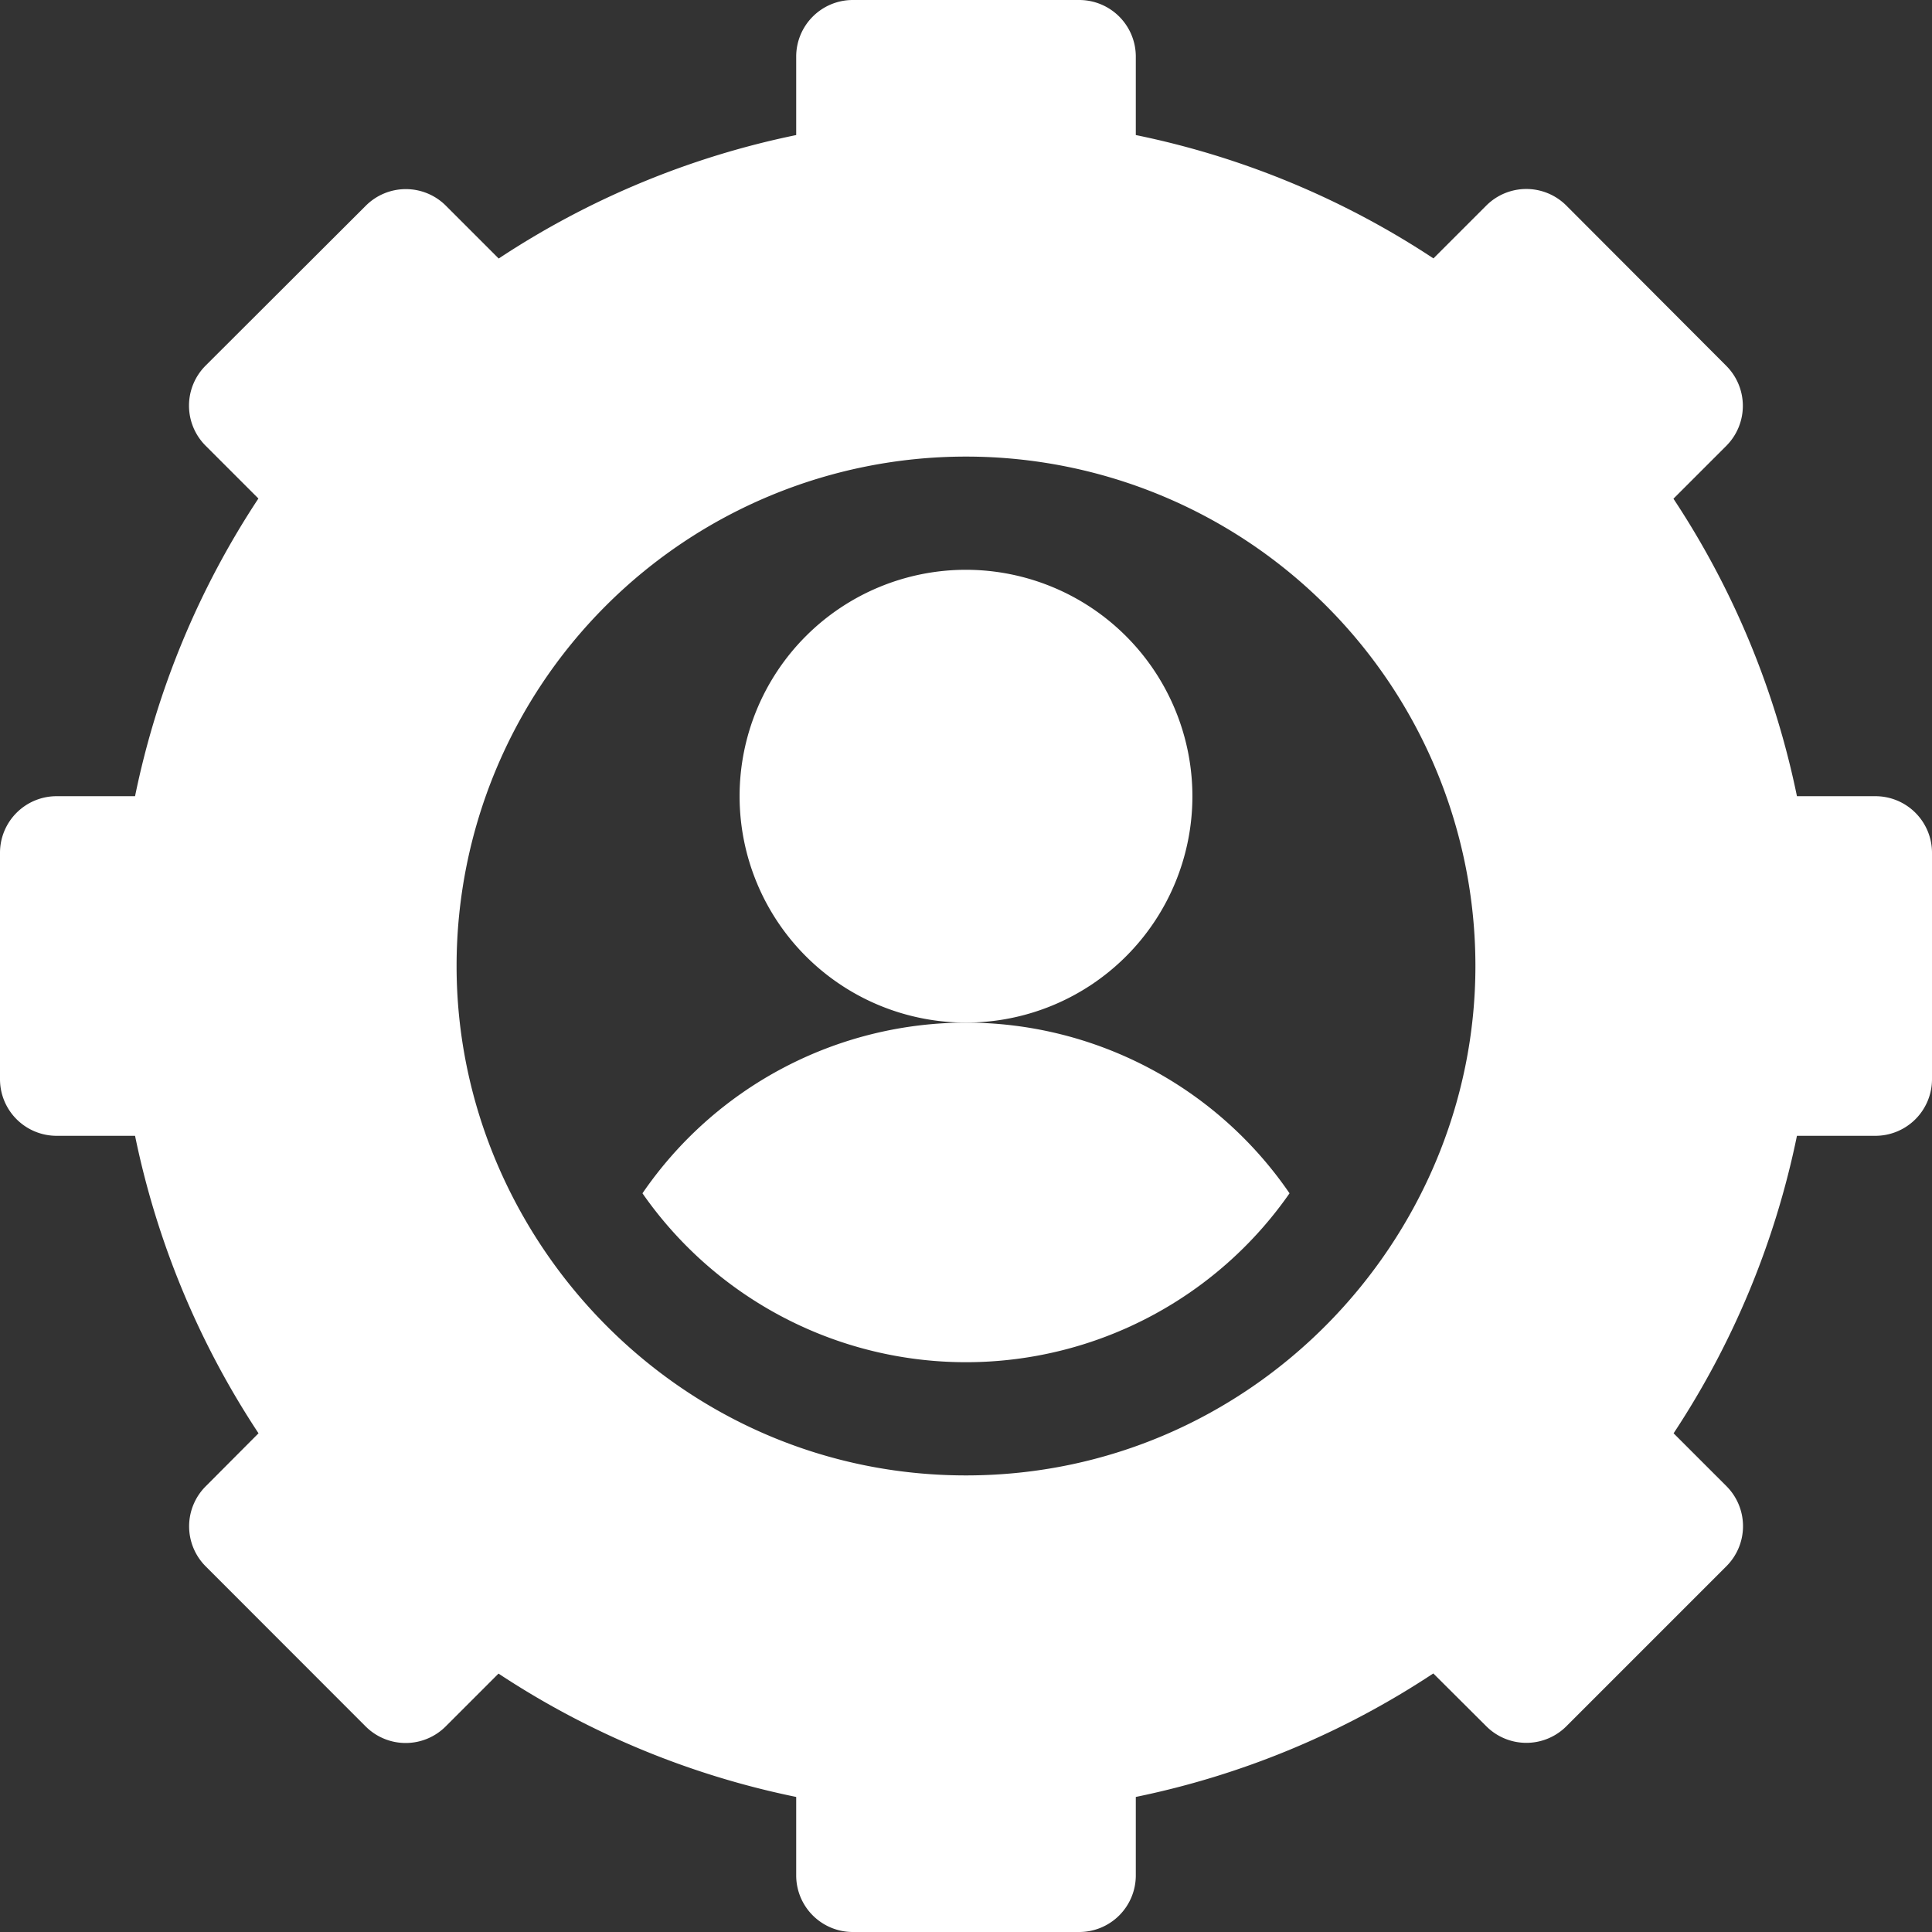
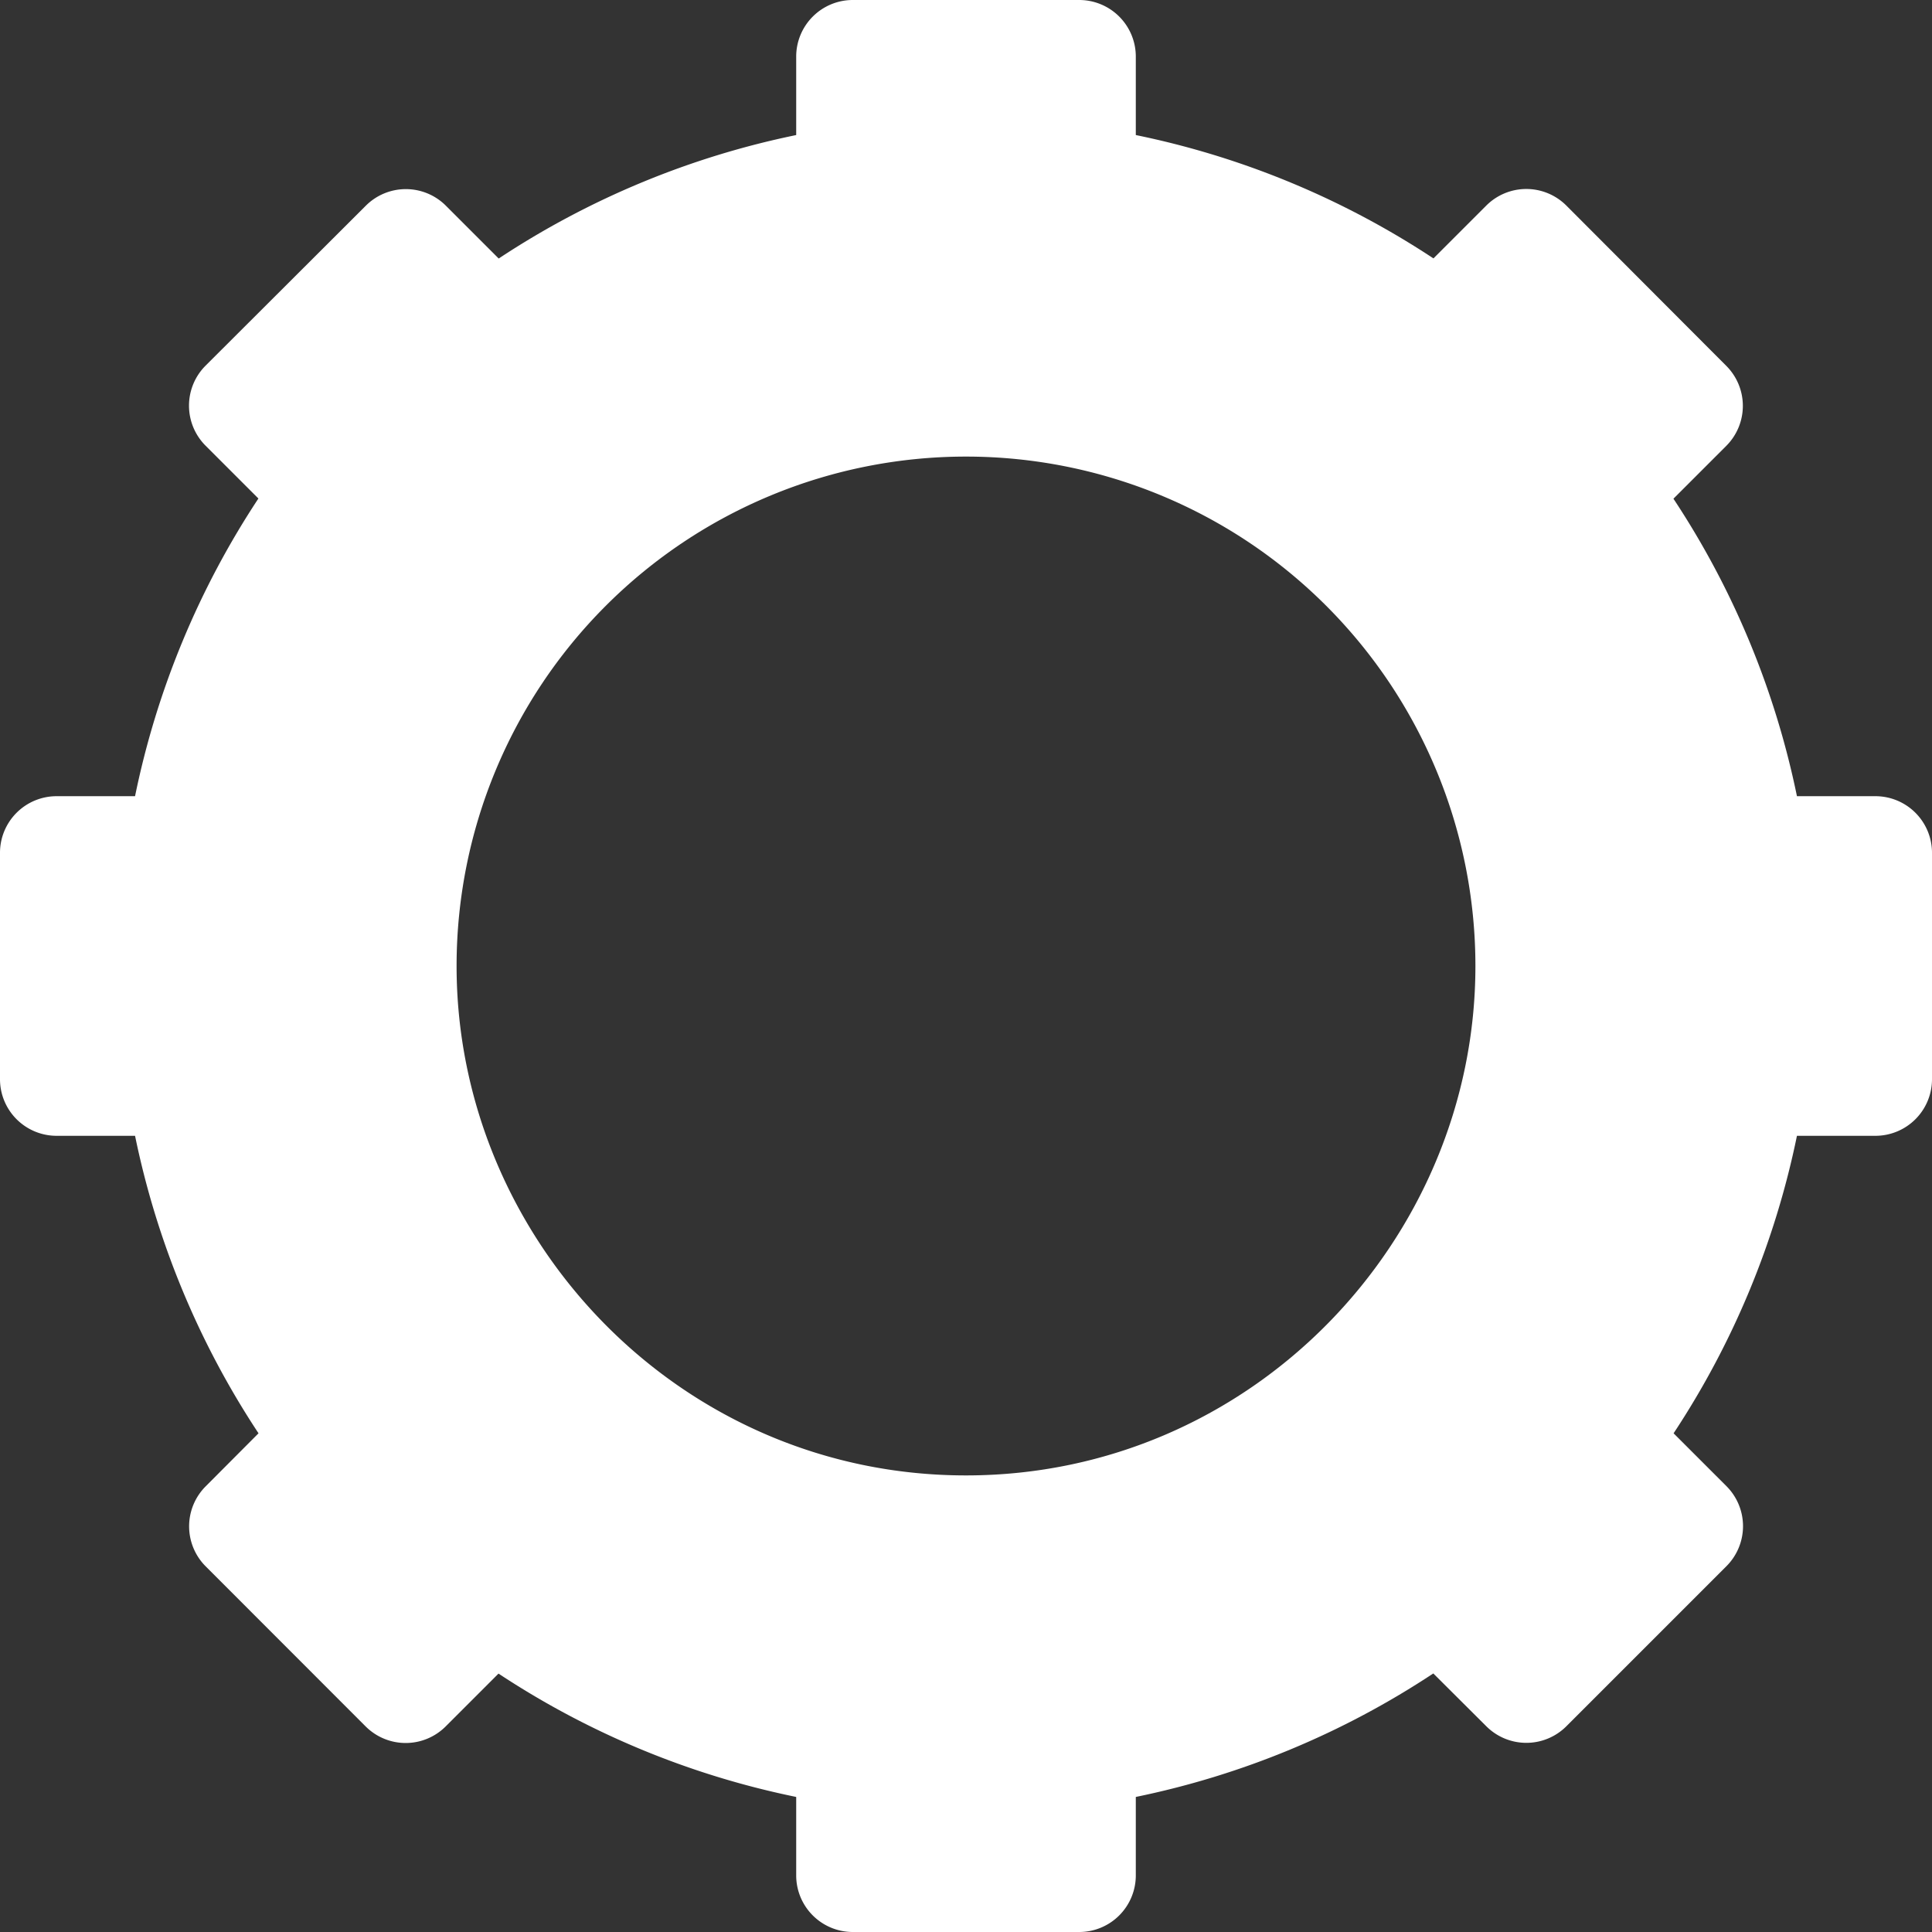
<svg xmlns="http://www.w3.org/2000/svg" id="Capa_1" data-name="Capa 1" viewBox="0 0 512 512">
  <rect x="0" y="0" width="512" height="512" fill="#333333" stroke="none" />
  <defs>
    <style>.cls-1{fill:#fff;}</style>
  </defs>
  <path class="cls-1" d="M497,211H476.21a224.89,224.89,0,0,0-32.73-78.84l14-14a15,15,0,0,0,0-21.21L415.1,54.48a15,15,0,0,0-21.22,0l-14,14A225.05,225.05,0,0,0,301,35.79V15A15,15,0,0,0,286,0H226a15,15,0,0,0-15,15V35.79a225.05,225.05,0,0,0-78.84,32.72l-14-14a15,15,0,0,0-21.21,0L54.48,96.9a15,15,0,0,0,0,21.21l14,14A225.05,225.05,0,0,0,35.79,211H15A15,15,0,0,0,0,226v60a15,15,0,0,0,15,15H35.79a225.05,225.05,0,0,0,32.72,78.84l-14,14.05a15,15,0,0,0,0,21.21L96.9,457.52a15,15,0,0,0,21.21,0l14-14A225.05,225.05,0,0,0,211,476.21V497a15,15,0,0,0,15,15h60a15,15,0,0,0,15-15V476.21a224.89,224.89,0,0,0,78.84-32.73l14.05,14a15,15,0,0,0,21.21,0l42.42-42.42a15,15,0,0,0,0-21.22l-14-14A225.05,225.05,0,0,0,476.21,301H497a15,15,0,0,0,15-15V226A15,15,0,0,0,497,211ZM256,391c-75.85,0-135-62.55-135-135a135,135,0,0,1,270,0C391,328.57,331.75,391,256,391Z" />
-   <path class="cls-1" d="M256,151a60,60,0,1,0,60,60A60.06,60.06,0,0,0,256,151Z" />
-   <path class="cls-1" d="M256,271a104,104,0,0,0-85.74,45.24,104.5,104.5,0,0,0,171.48,0A104,104,0,0,0,256,271Z" />
</svg>